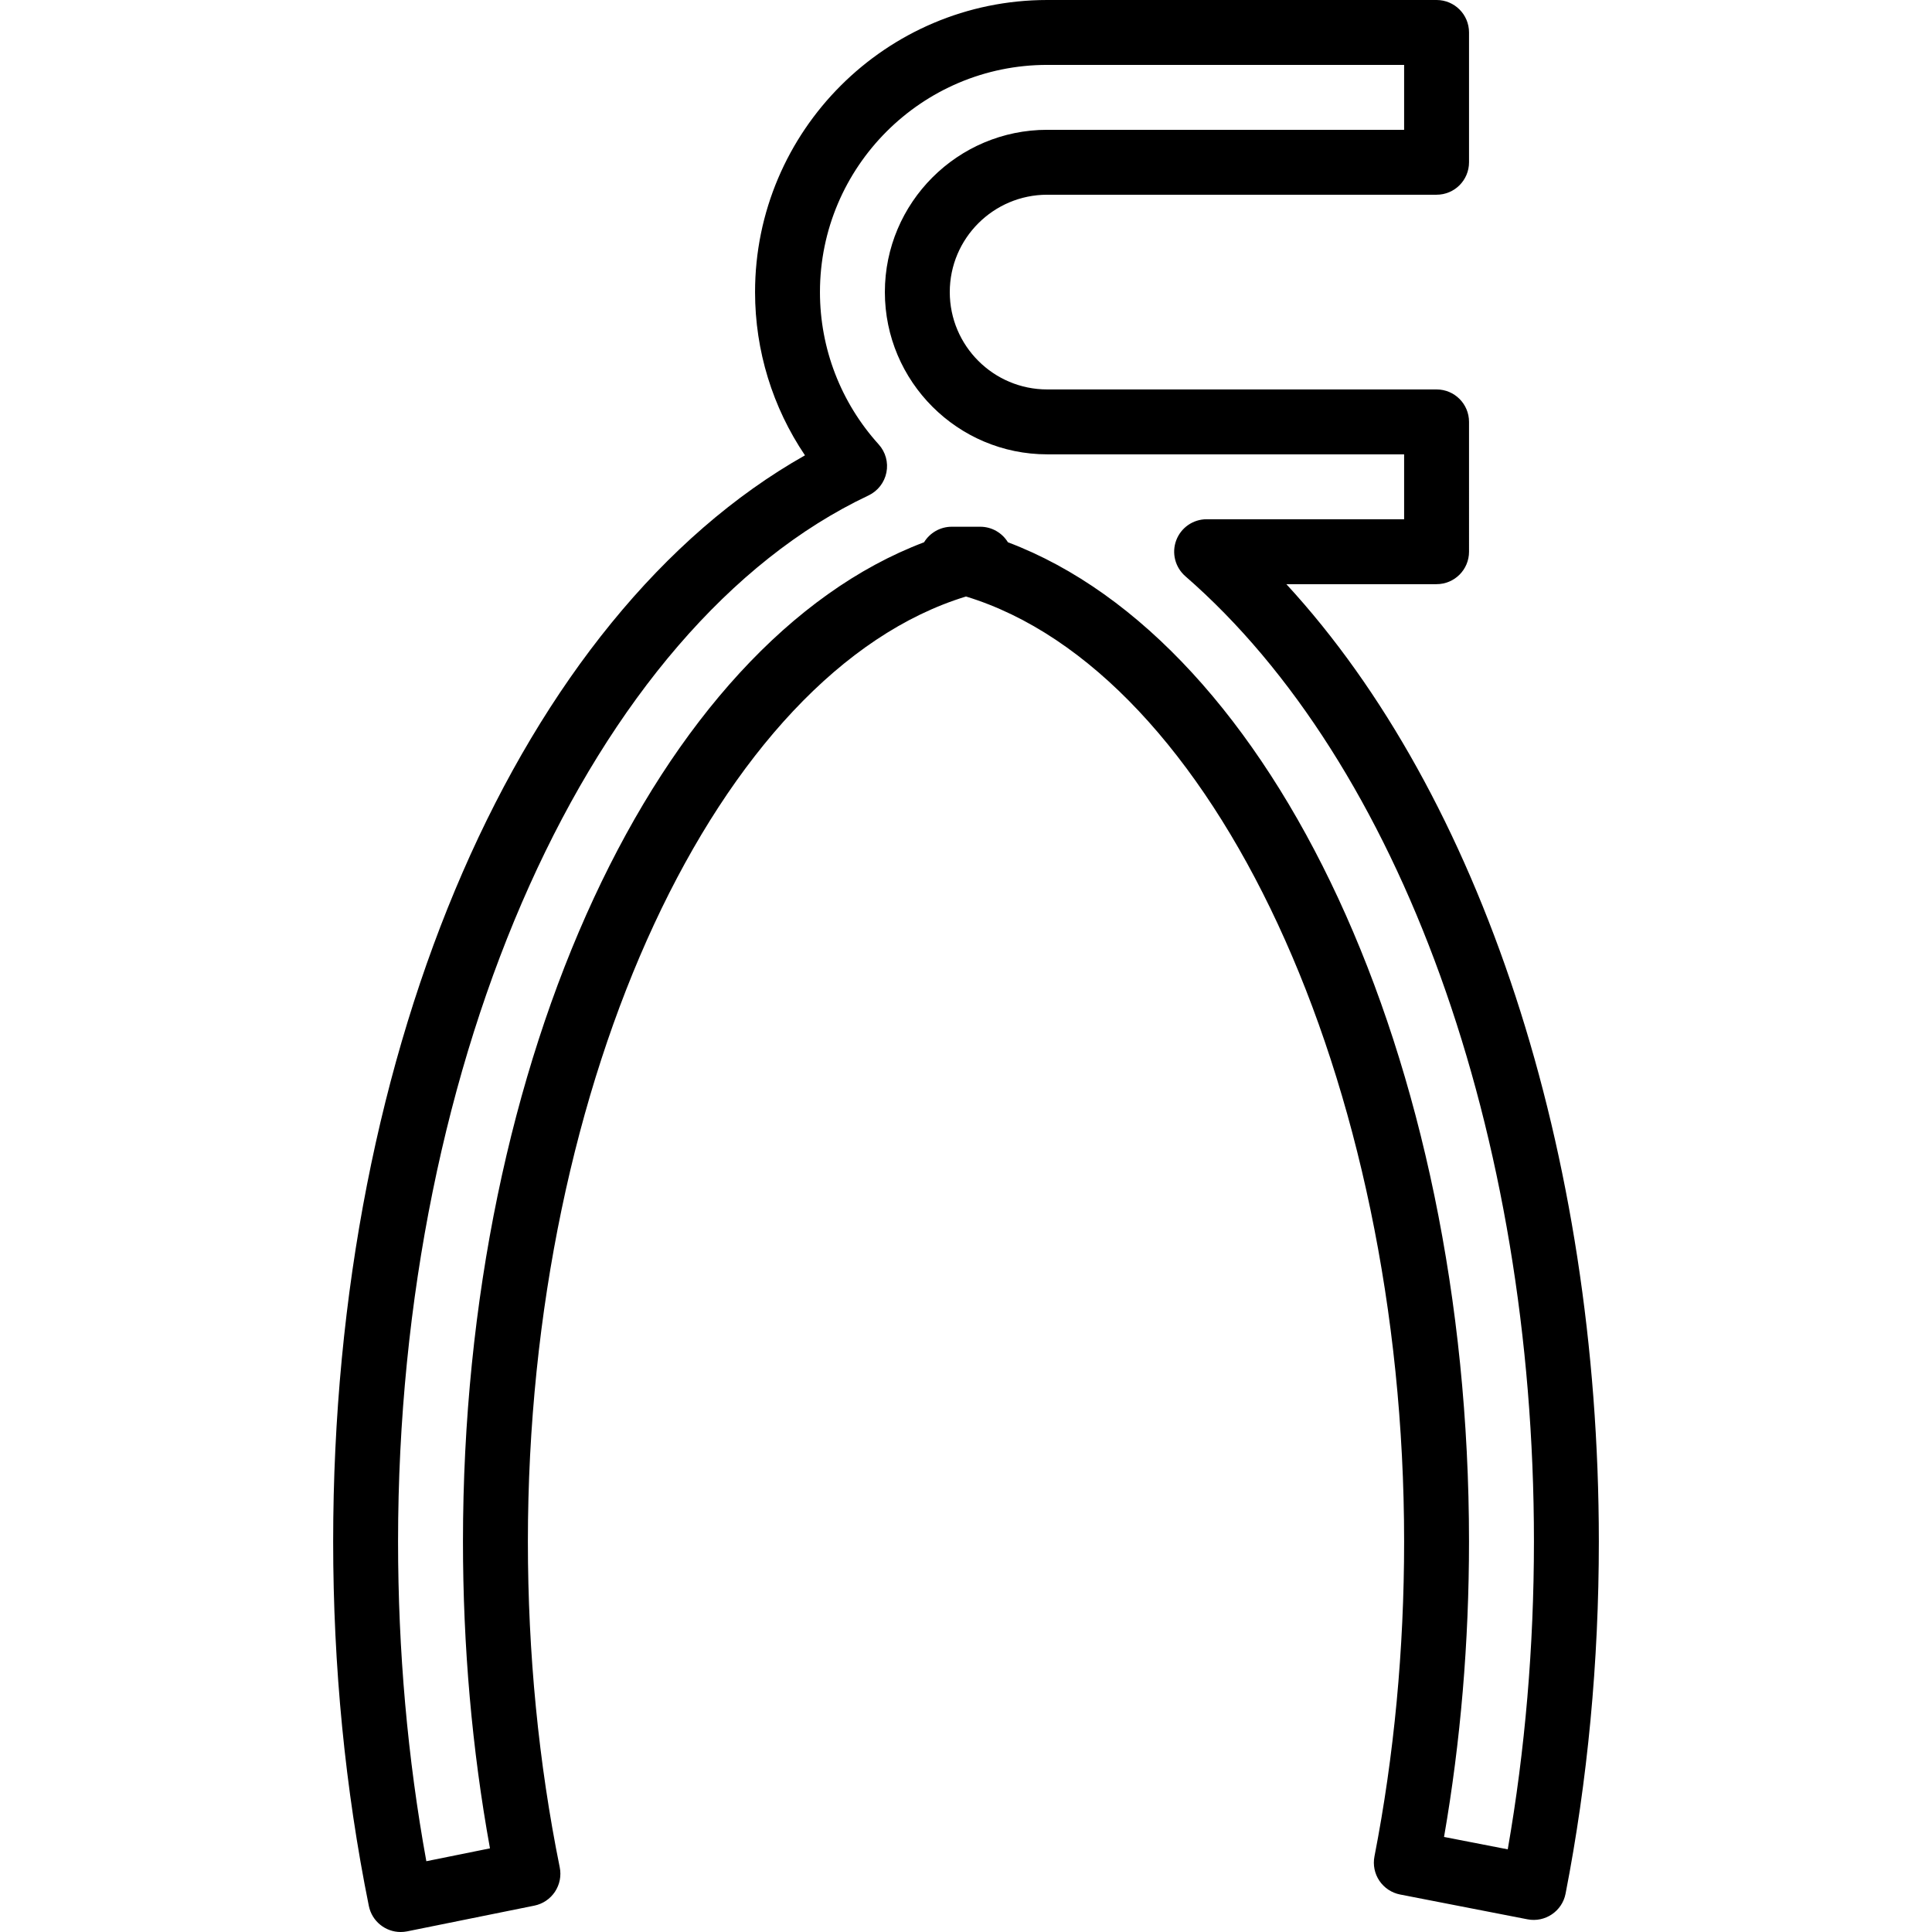
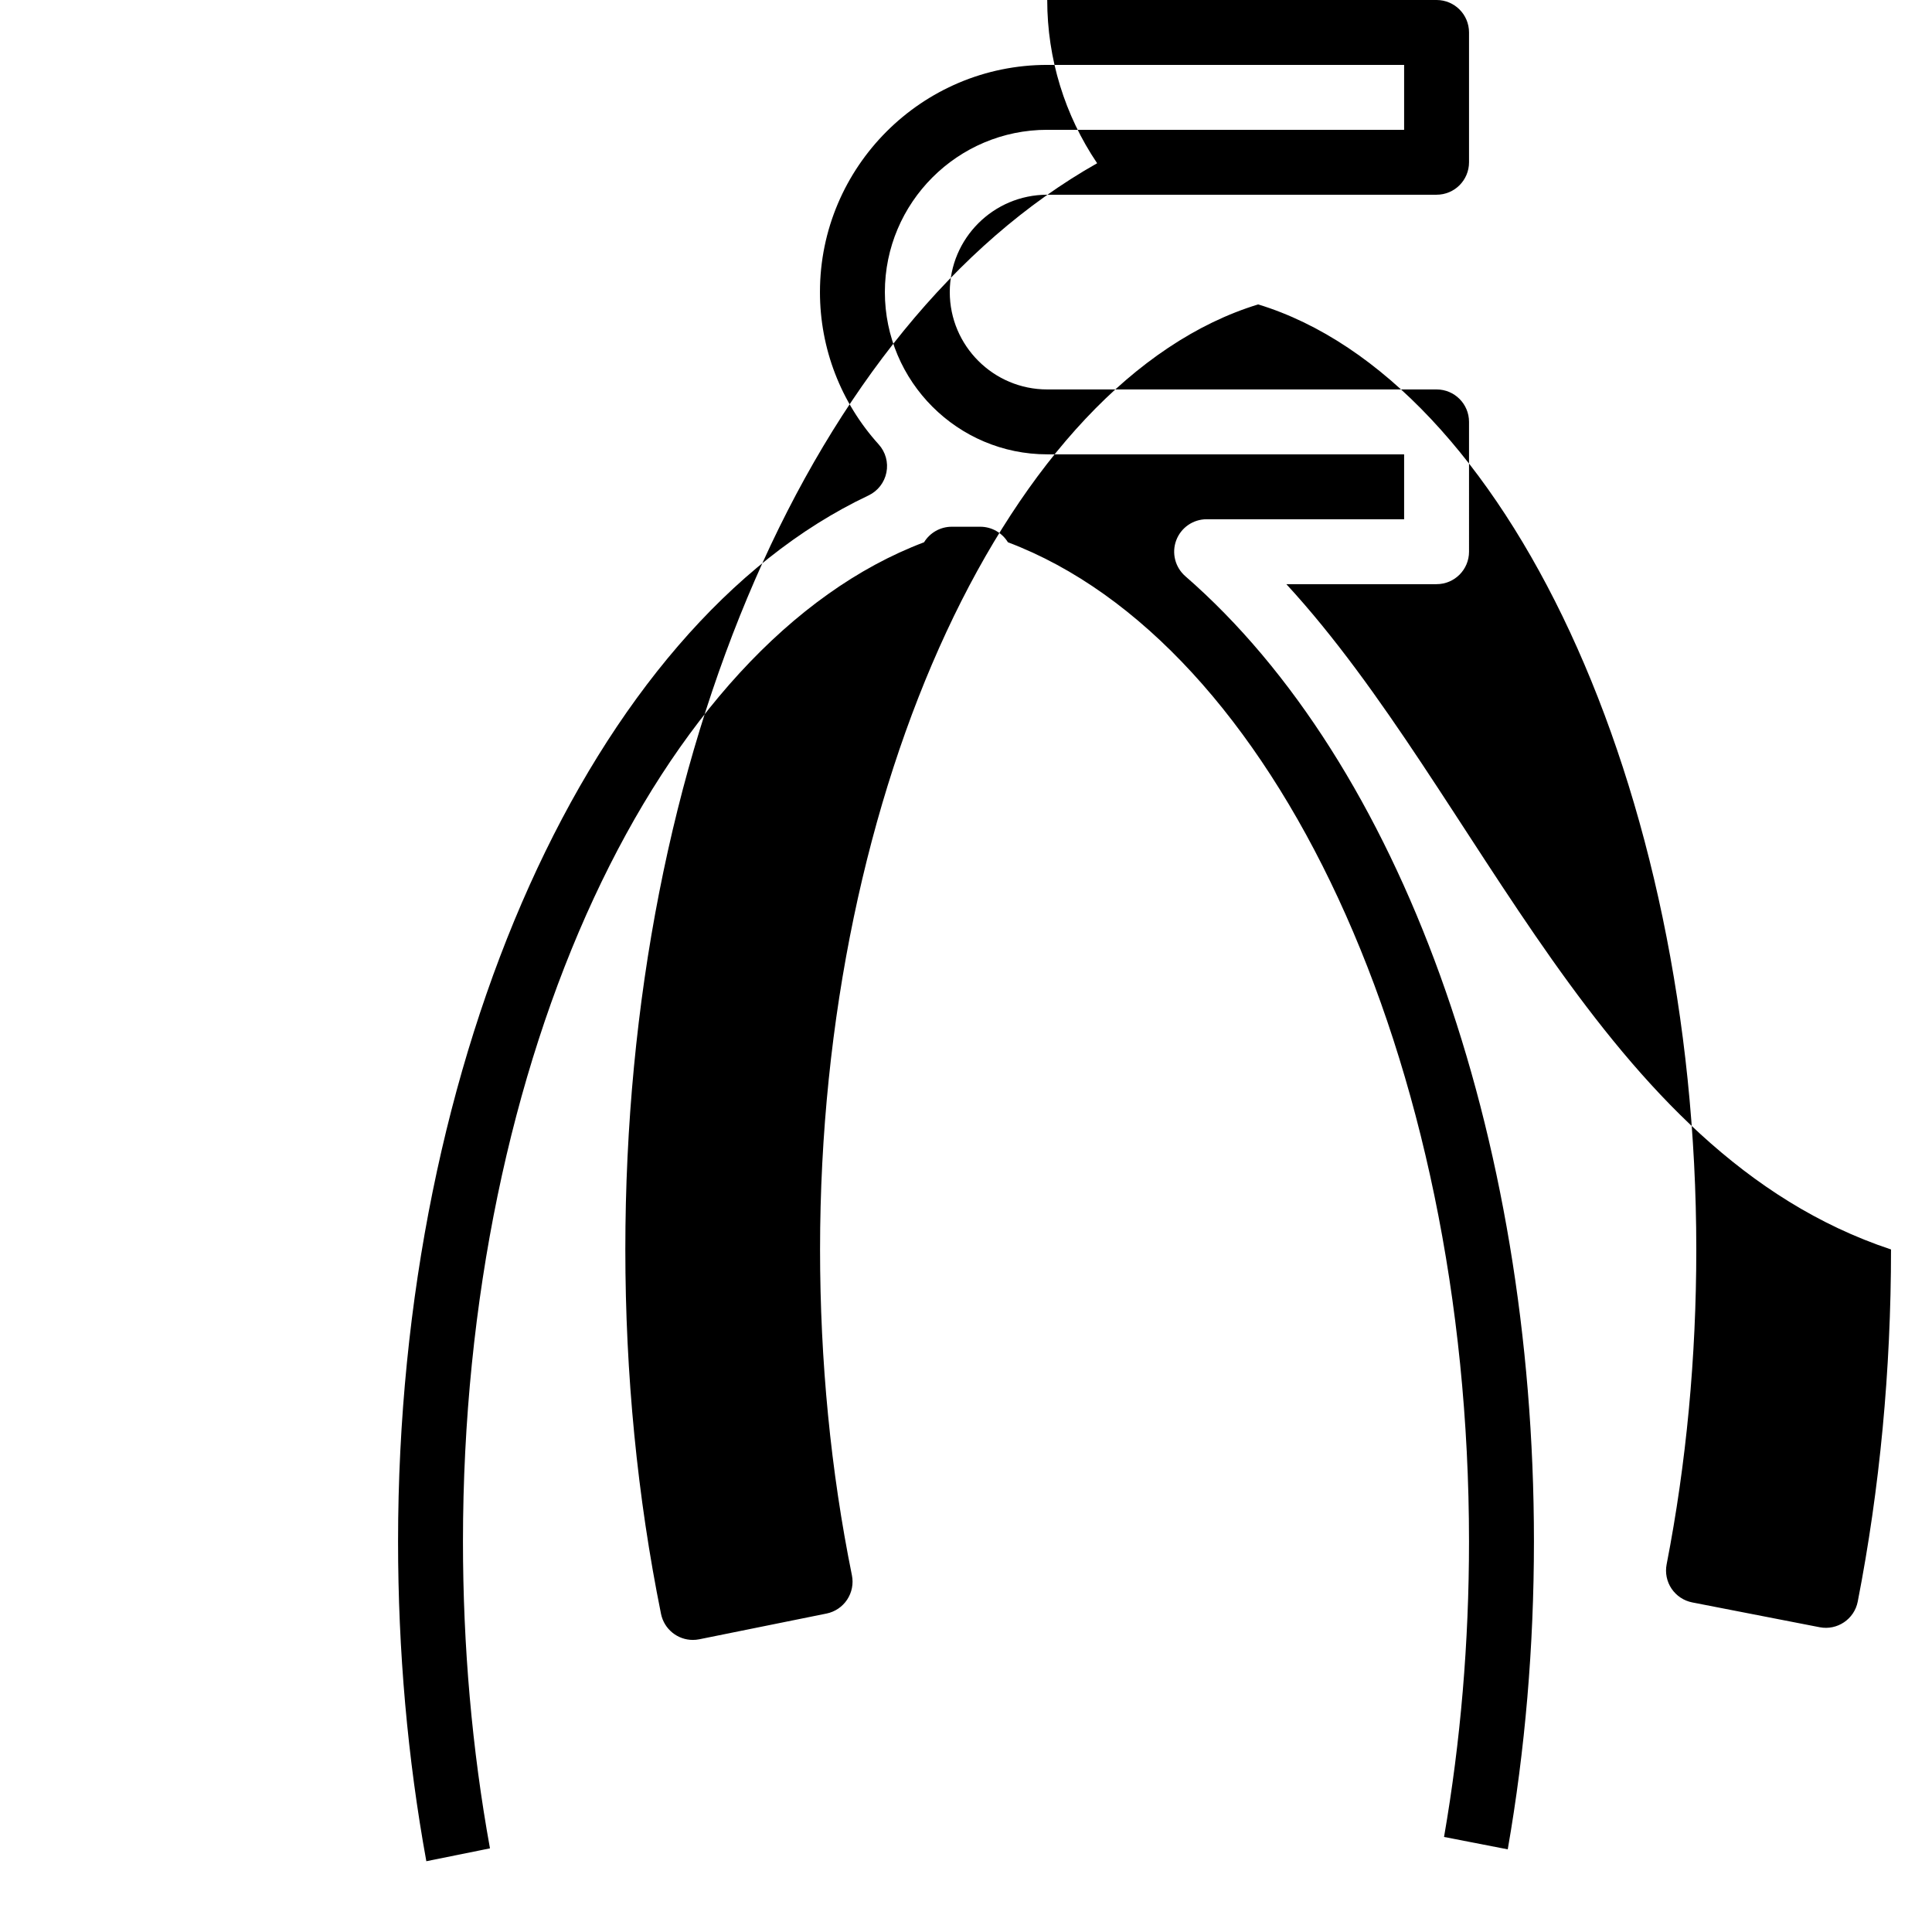
<svg xmlns="http://www.w3.org/2000/svg" version="1.1" id="Layer_1" x="0px" y="0px" viewBox="0 0 240.531 240.531" style="enable-background:new 0 0 240.531 240.531;" xml:space="preserve">
  <g>
    <g>
-       <path d="M160.148,72.727h18.703c2.233,0,4.04-1.807,4.04-4.04V52.525c0-2.233-1.807-4.04-4.04-4.04h-48.473    c-6.692,0-12.133-5.437-12.133-12.121c0-6.684,5.441-12.121,12.133-12.121h48.473c2.233,0,4.04-1.807,4.04-4.04V4.04    c0-2.233-1.807-4.04-4.04-4.04h-48.473c-20.056,0-36.375,16.312-36.375,36.364c0,7.296,2.182,14.351,6.215,20.324    c-35.326,19.957-58.74,73.382-58.74,135.231c0,15.538,1.495,30.804,4.443,45.372c0.391,1.918,2.076,3.24,3.958,3.24    c0.264,0,0.537-0.024,0.805-0.079l15.842-3.204c1.05-0.213,1.973-0.836,2.565-1.728c0.592-0.892,0.809-1.985,0.596-3.034    c-2.632-12.99-3.966-26.638-3.966-40.566c0-57.517,23.749-108.255,54.545-117.657c30.796,9.402,54.545,60.14,54.545,117.657    c0,13.435-1.243,26.625-3.693,39.204c-0.205,1.053,0.016,2.143,0.615,3.03c0.6,0.888,1.527,1.503,2.577,1.709l15.862,3.089    c2.182,0.426,4.313-1.002,4.739-3.192c2.75-14.098,4.143-28.851,4.143-43.841C199.051,143.482,184.339,98.978,160.148,72.727z     M187.712,230.24l-7.931-1.543c2.063-11.881,3.109-24.231,3.109-36.778c0-60.192-24.278-111.88-57.406-124.408    c-0.714-1.168-2-1.933-3.448-1.933h-3.543c-1.448,0-2.735,0.766-3.448,1.933c-33.128,12.528-57.406,64.216-57.406,124.408    c0,13.056,1.128,25.888,3.362,38.198l-7.923,1.602c-2.336-12.836-3.52-26.204-3.52-39.8c0-60.393,24.081-113.944,58.562-130.232    c1.156-0.548,1.989-1.61,2.237-2.865c0.253-1.255-0.107-2.553-0.967-3.5c-4.711-5.208-7.307-11.94-7.307-18.959    c0-15.594,12.693-28.283,28.295-28.283h44.433v8.081h-44.433c-11.147,0-20.214,9.063-20.214,20.202    c0,11.139,9.067,20.202,20.214,20.202h44.433v8.081h-24.589c-1.685,0-3.192,1.046-3.784,2.624    c-0.592,1.578-0.138,3.358,1.133,4.467c26.771,23.284,43.402,69.334,43.402,120.182    C190.971,204.988,189.874,217.858,187.712,230.24z" />
+       <path d="M160.148,72.727h18.703c2.233,0,4.04-1.807,4.04-4.04V52.525c0-2.233-1.807-4.04-4.04-4.04h-48.473    c-6.692,0-12.133-5.437-12.133-12.121c0-6.684,5.441-12.121,12.133-12.121h48.473c2.233,0,4.04-1.807,4.04-4.04V4.04    c0-2.233-1.807-4.04-4.04-4.04h-48.473c0,7.296,2.182,14.351,6.215,20.324    c-35.326,19.957-58.74,73.382-58.74,135.231c0,15.538,1.495,30.804,4.443,45.372c0.391,1.918,2.076,3.24,3.958,3.24    c0.264,0,0.537-0.024,0.805-0.079l15.842-3.204c1.05-0.213,1.973-0.836,2.565-1.728c0.592-0.892,0.809-1.985,0.596-3.034    c-2.632-12.99-3.966-26.638-3.966-40.566c0-57.517,23.749-108.255,54.545-117.657c30.796,9.402,54.545,60.14,54.545,117.657    c0,13.435-1.243,26.625-3.693,39.204c-0.205,1.053,0.016,2.143,0.615,3.03c0.6,0.888,1.527,1.503,2.577,1.709l15.862,3.089    c2.182,0.426,4.313-1.002,4.739-3.192c2.75-14.098,4.143-28.851,4.143-43.841C199.051,143.482,184.339,98.978,160.148,72.727z     M187.712,230.24l-7.931-1.543c2.063-11.881,3.109-24.231,3.109-36.778c0-60.192-24.278-111.88-57.406-124.408    c-0.714-1.168-2-1.933-3.448-1.933h-3.543c-1.448,0-2.735,0.766-3.448,1.933c-33.128,12.528-57.406,64.216-57.406,124.408    c0,13.056,1.128,25.888,3.362,38.198l-7.923,1.602c-2.336-12.836-3.52-26.204-3.52-39.8c0-60.393,24.081-113.944,58.562-130.232    c1.156-0.548,1.989-1.61,2.237-2.865c0.253-1.255-0.107-2.553-0.967-3.5c-4.711-5.208-7.307-11.94-7.307-18.959    c0-15.594,12.693-28.283,28.295-28.283h44.433v8.081h-44.433c-11.147,0-20.214,9.063-20.214,20.202    c0,11.139,9.067,20.202,20.214,20.202h44.433v8.081h-24.589c-1.685,0-3.192,1.046-3.784,2.624    c-0.592,1.578-0.138,3.358,1.133,4.467c26.771,23.284,43.402,69.334,43.402,120.182    C190.971,204.988,189.874,217.858,187.712,230.24z" />
    </g>
  </g>
  <g>
</g>
  <g>
</g>
  <g>
</g>
  <g>
</g>
  <g>
</g>
  <g>
</g>
  <g>
</g>
  <g>
</g>
  <g>
</g>
  <g>
</g>
  <g>
</g>
  <g>
</g>
  <g>
</g>
  <g>
</g>
  <g>
</g>
</svg>